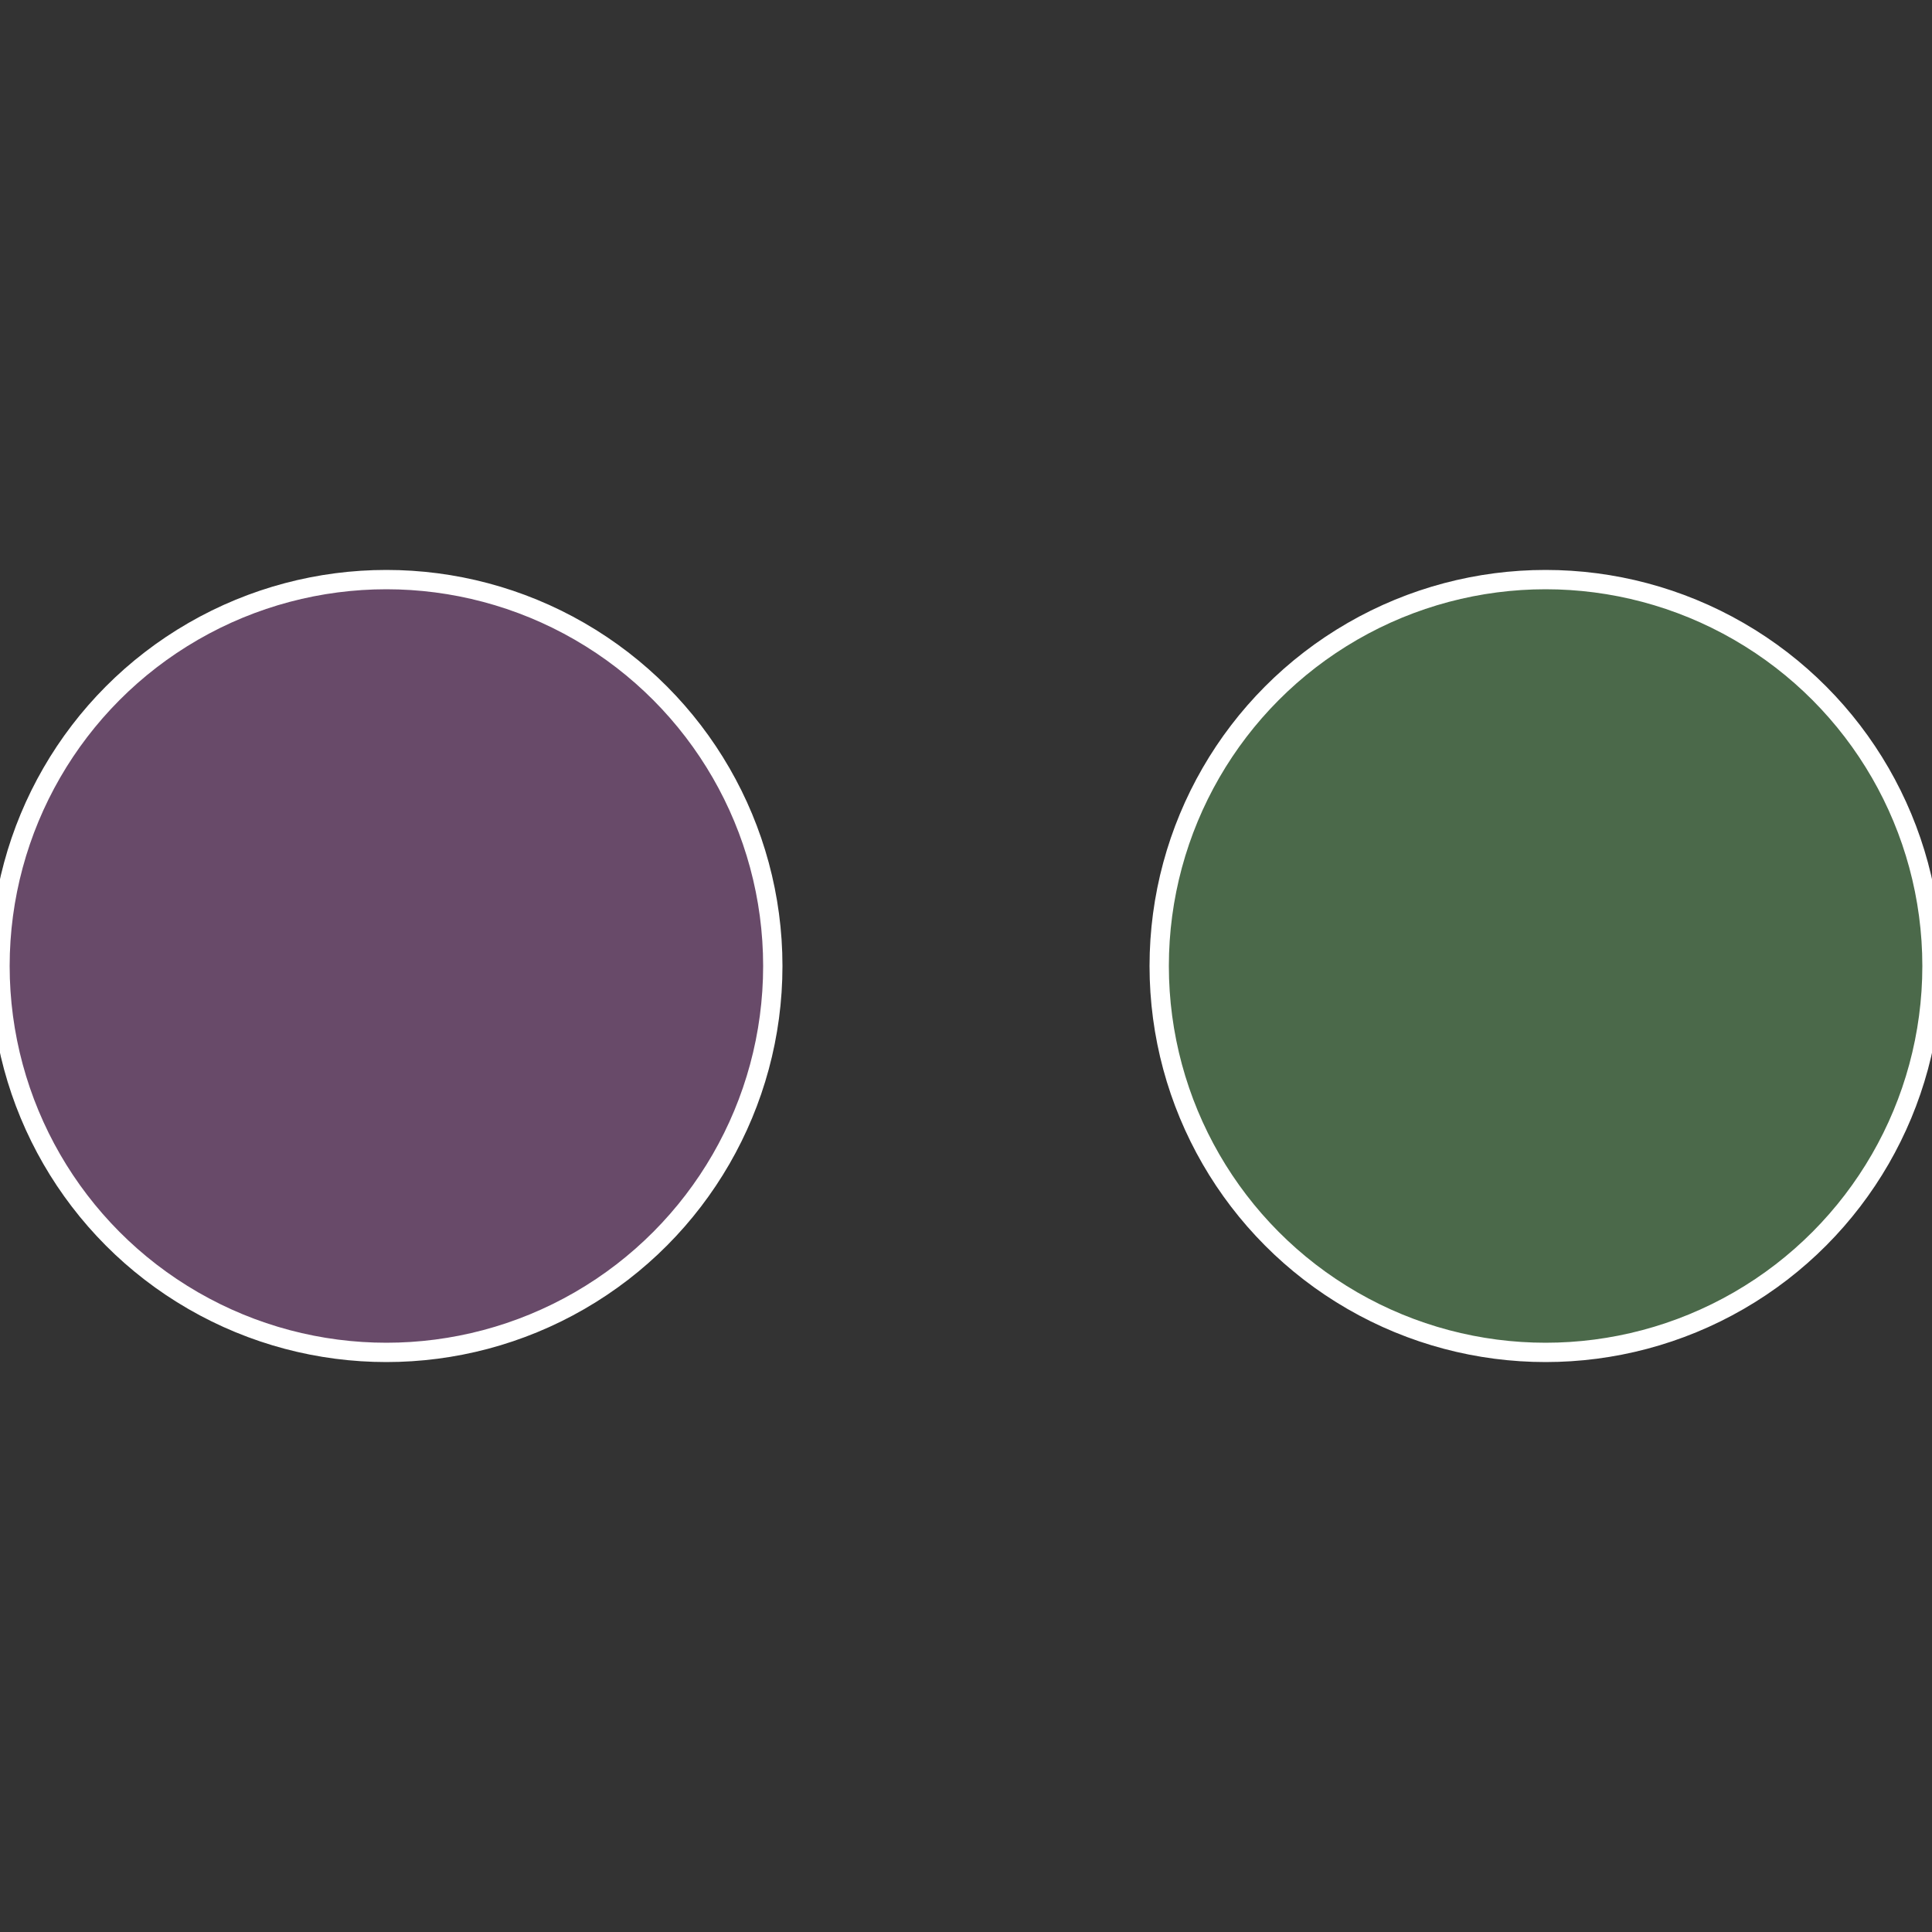
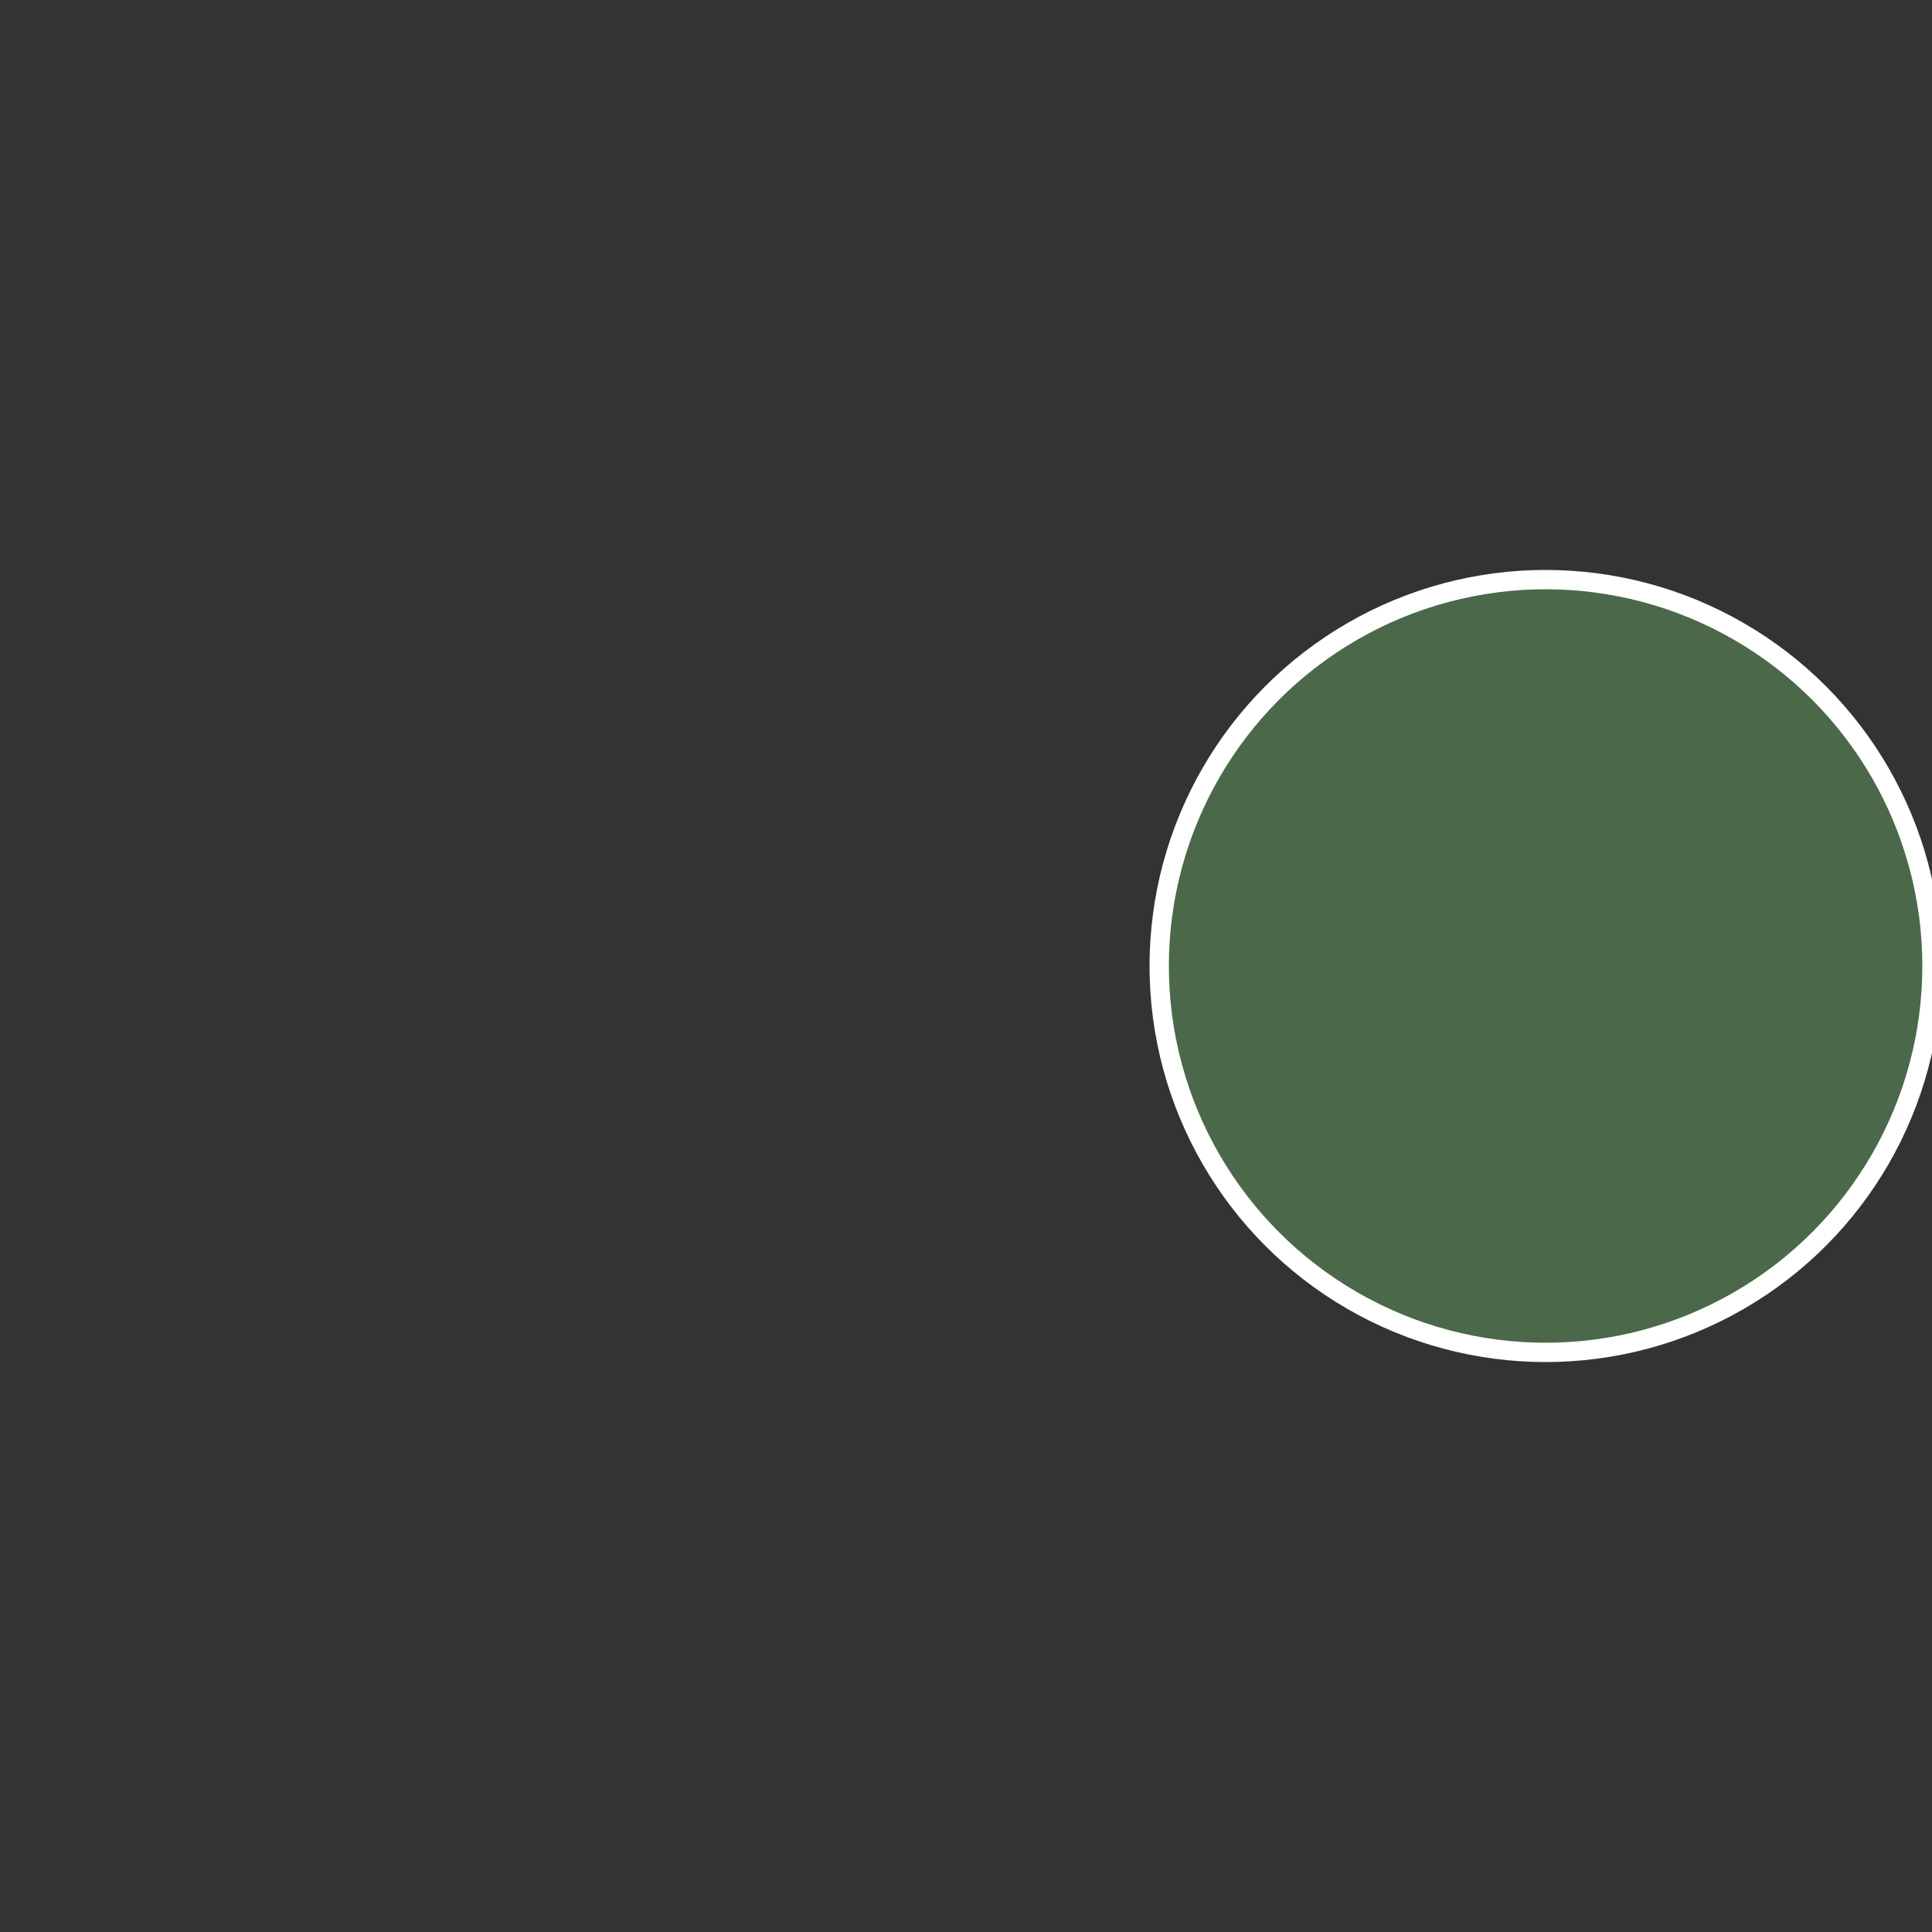
<svg xmlns="http://www.w3.org/2000/svg" width="500" height="500" viewBox="-1 -1 2 2">
  <rect x="-1" y="-1" width="2" height="2" fill="#333333" stroke="none" />
  <circle cx="0.6" cy="0" r="0.4" fill="#4b694a" stroke="#fff" stroke-width="1%" />
-   <circle cx="-0.6" cy="7.3478807948841E-17" r="0.4" fill="#684a69" stroke="#fff" stroke-width="1%" />
</svg>